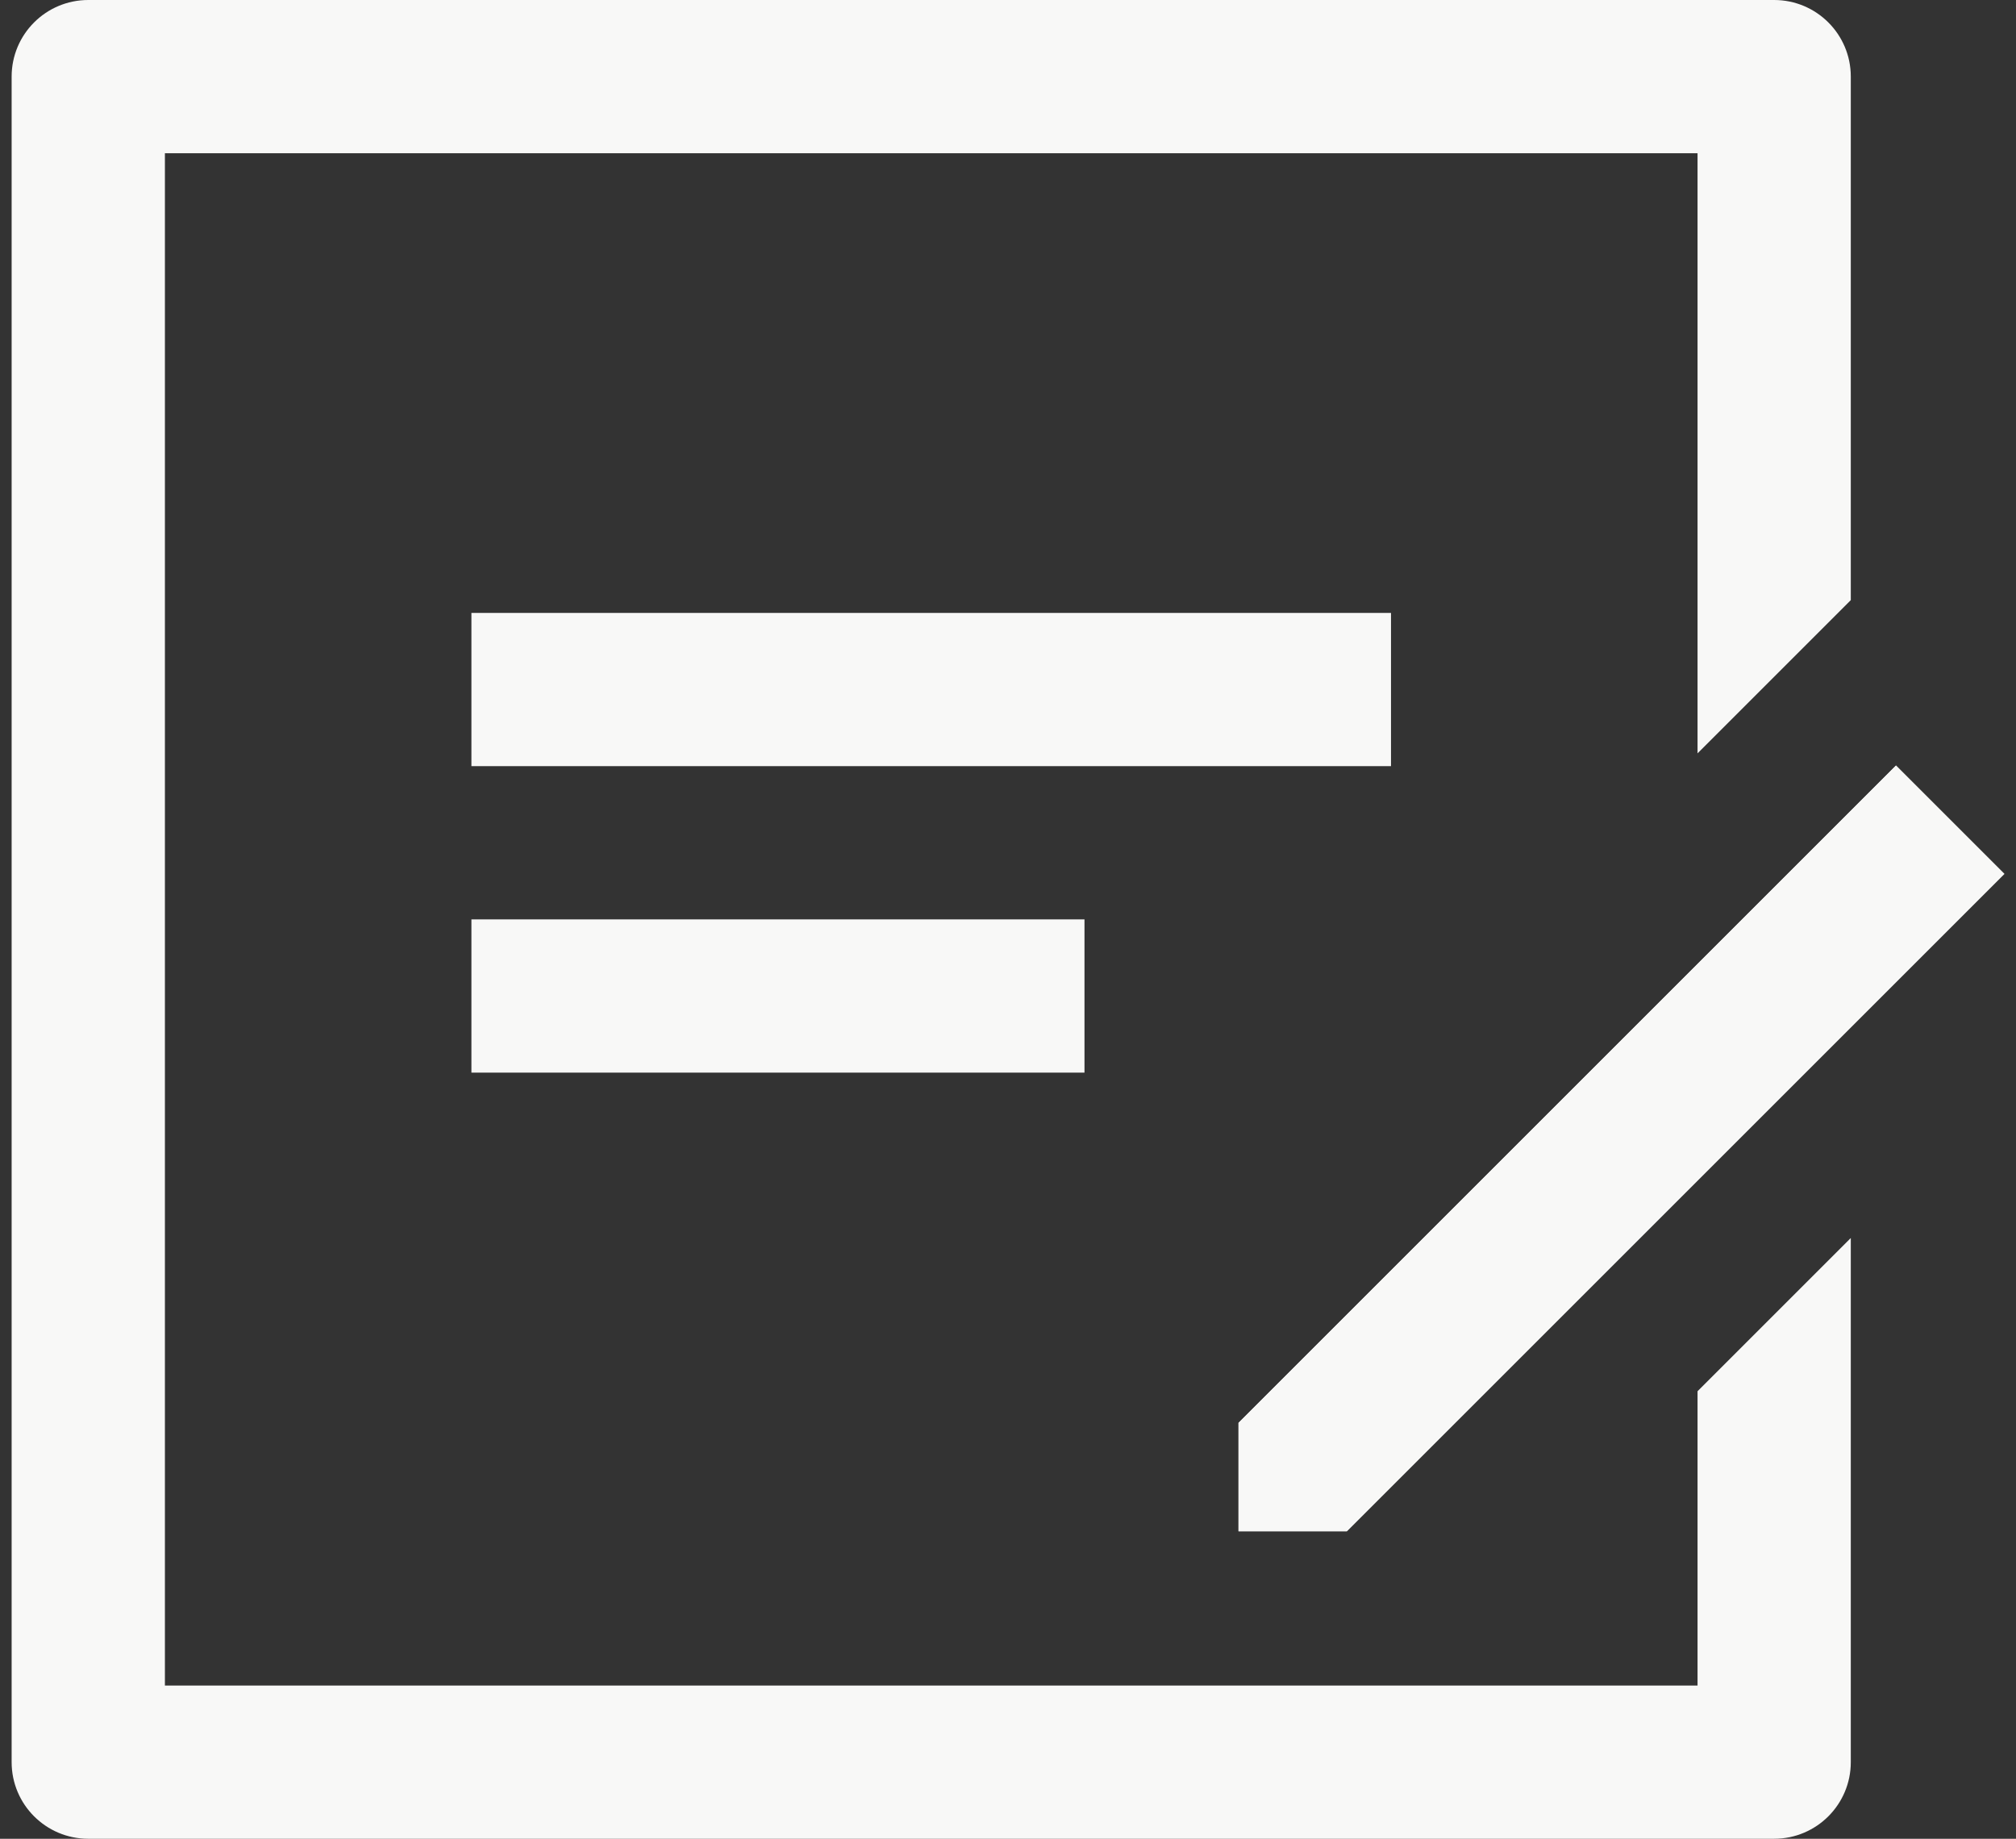
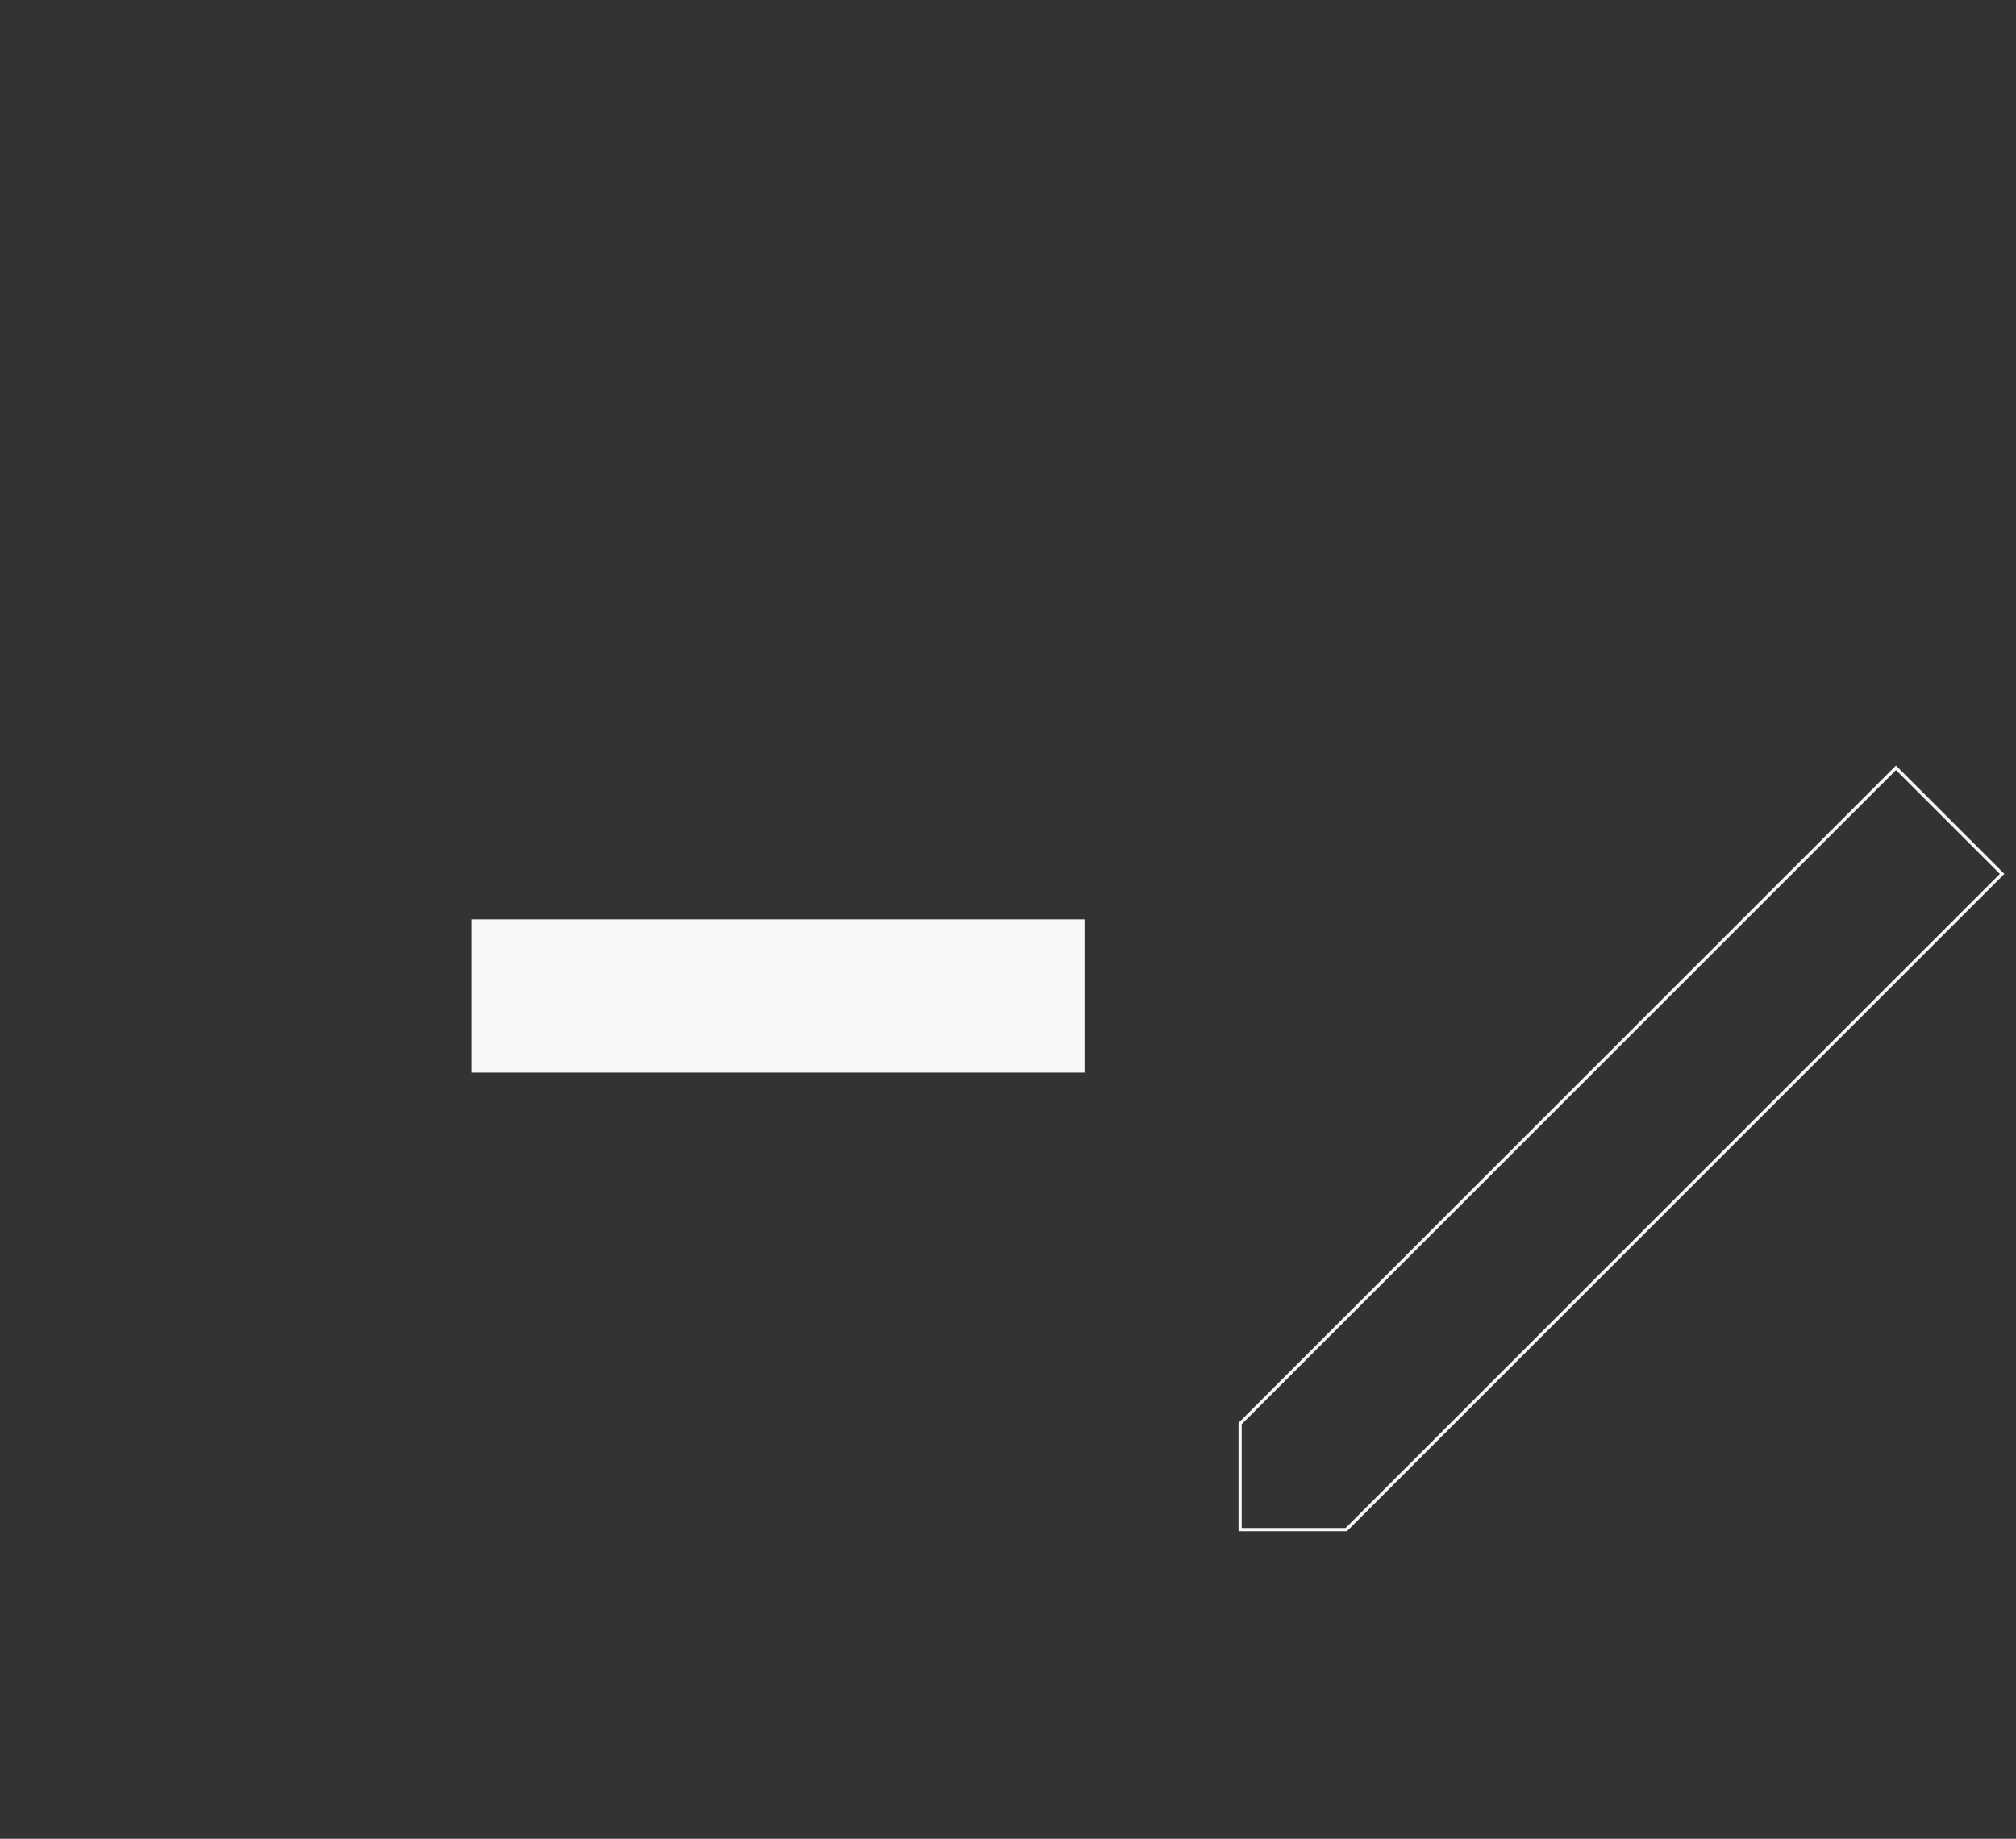
<svg xmlns="http://www.w3.org/2000/svg" width="114" height="104" viewBox="0 0 114 104" fill="none">
  <rect x="0" y="0" width="114" height="104" fill="#333333" stroke="none" />
-   <path fill-rule="evenodd" clip-rule="evenodd" d="M9.325 95.333V8.667H95.992V42.61L104.658 33.943V4.333C104.658 1.94 102.718 0 100.325 0H4.992C2.598 0 0.658 1.94 0.658 4.333V99.667C0.658 102.06 2.598 104 4.992 104H100.325C102.718 104 104.658 102.06 104.658 99.667V70.021L95.992 78.688V95.333H9.325Z" fill="#F8F8F7" />
-   <path d="M70.035 80.477L107.213 43.299L113.341 49.427L76.163 86.605L70.035 86.605L70.035 80.477Z" fill="#F8F8F7" />
  <path fill-rule="evenodd" clip-rule="evenodd" d="M70.215 80.552L70.215 86.425L76.088 86.425L113.086 49.427L107.213 43.554L70.215 80.552ZM76.163 86.605L70.035 86.605L70.035 80.477L107.213 43.299L113.341 49.427L76.163 86.605Z" fill="#F8F8F7" />
-   <path d="M26.658 34.667H78.658V43.333H26.658V34.667Z" fill="#F8F8F7" />
  <path d="M26.658 52H61.325V60.667H26.658V52Z" fill="#F8F8F7" />
</svg>